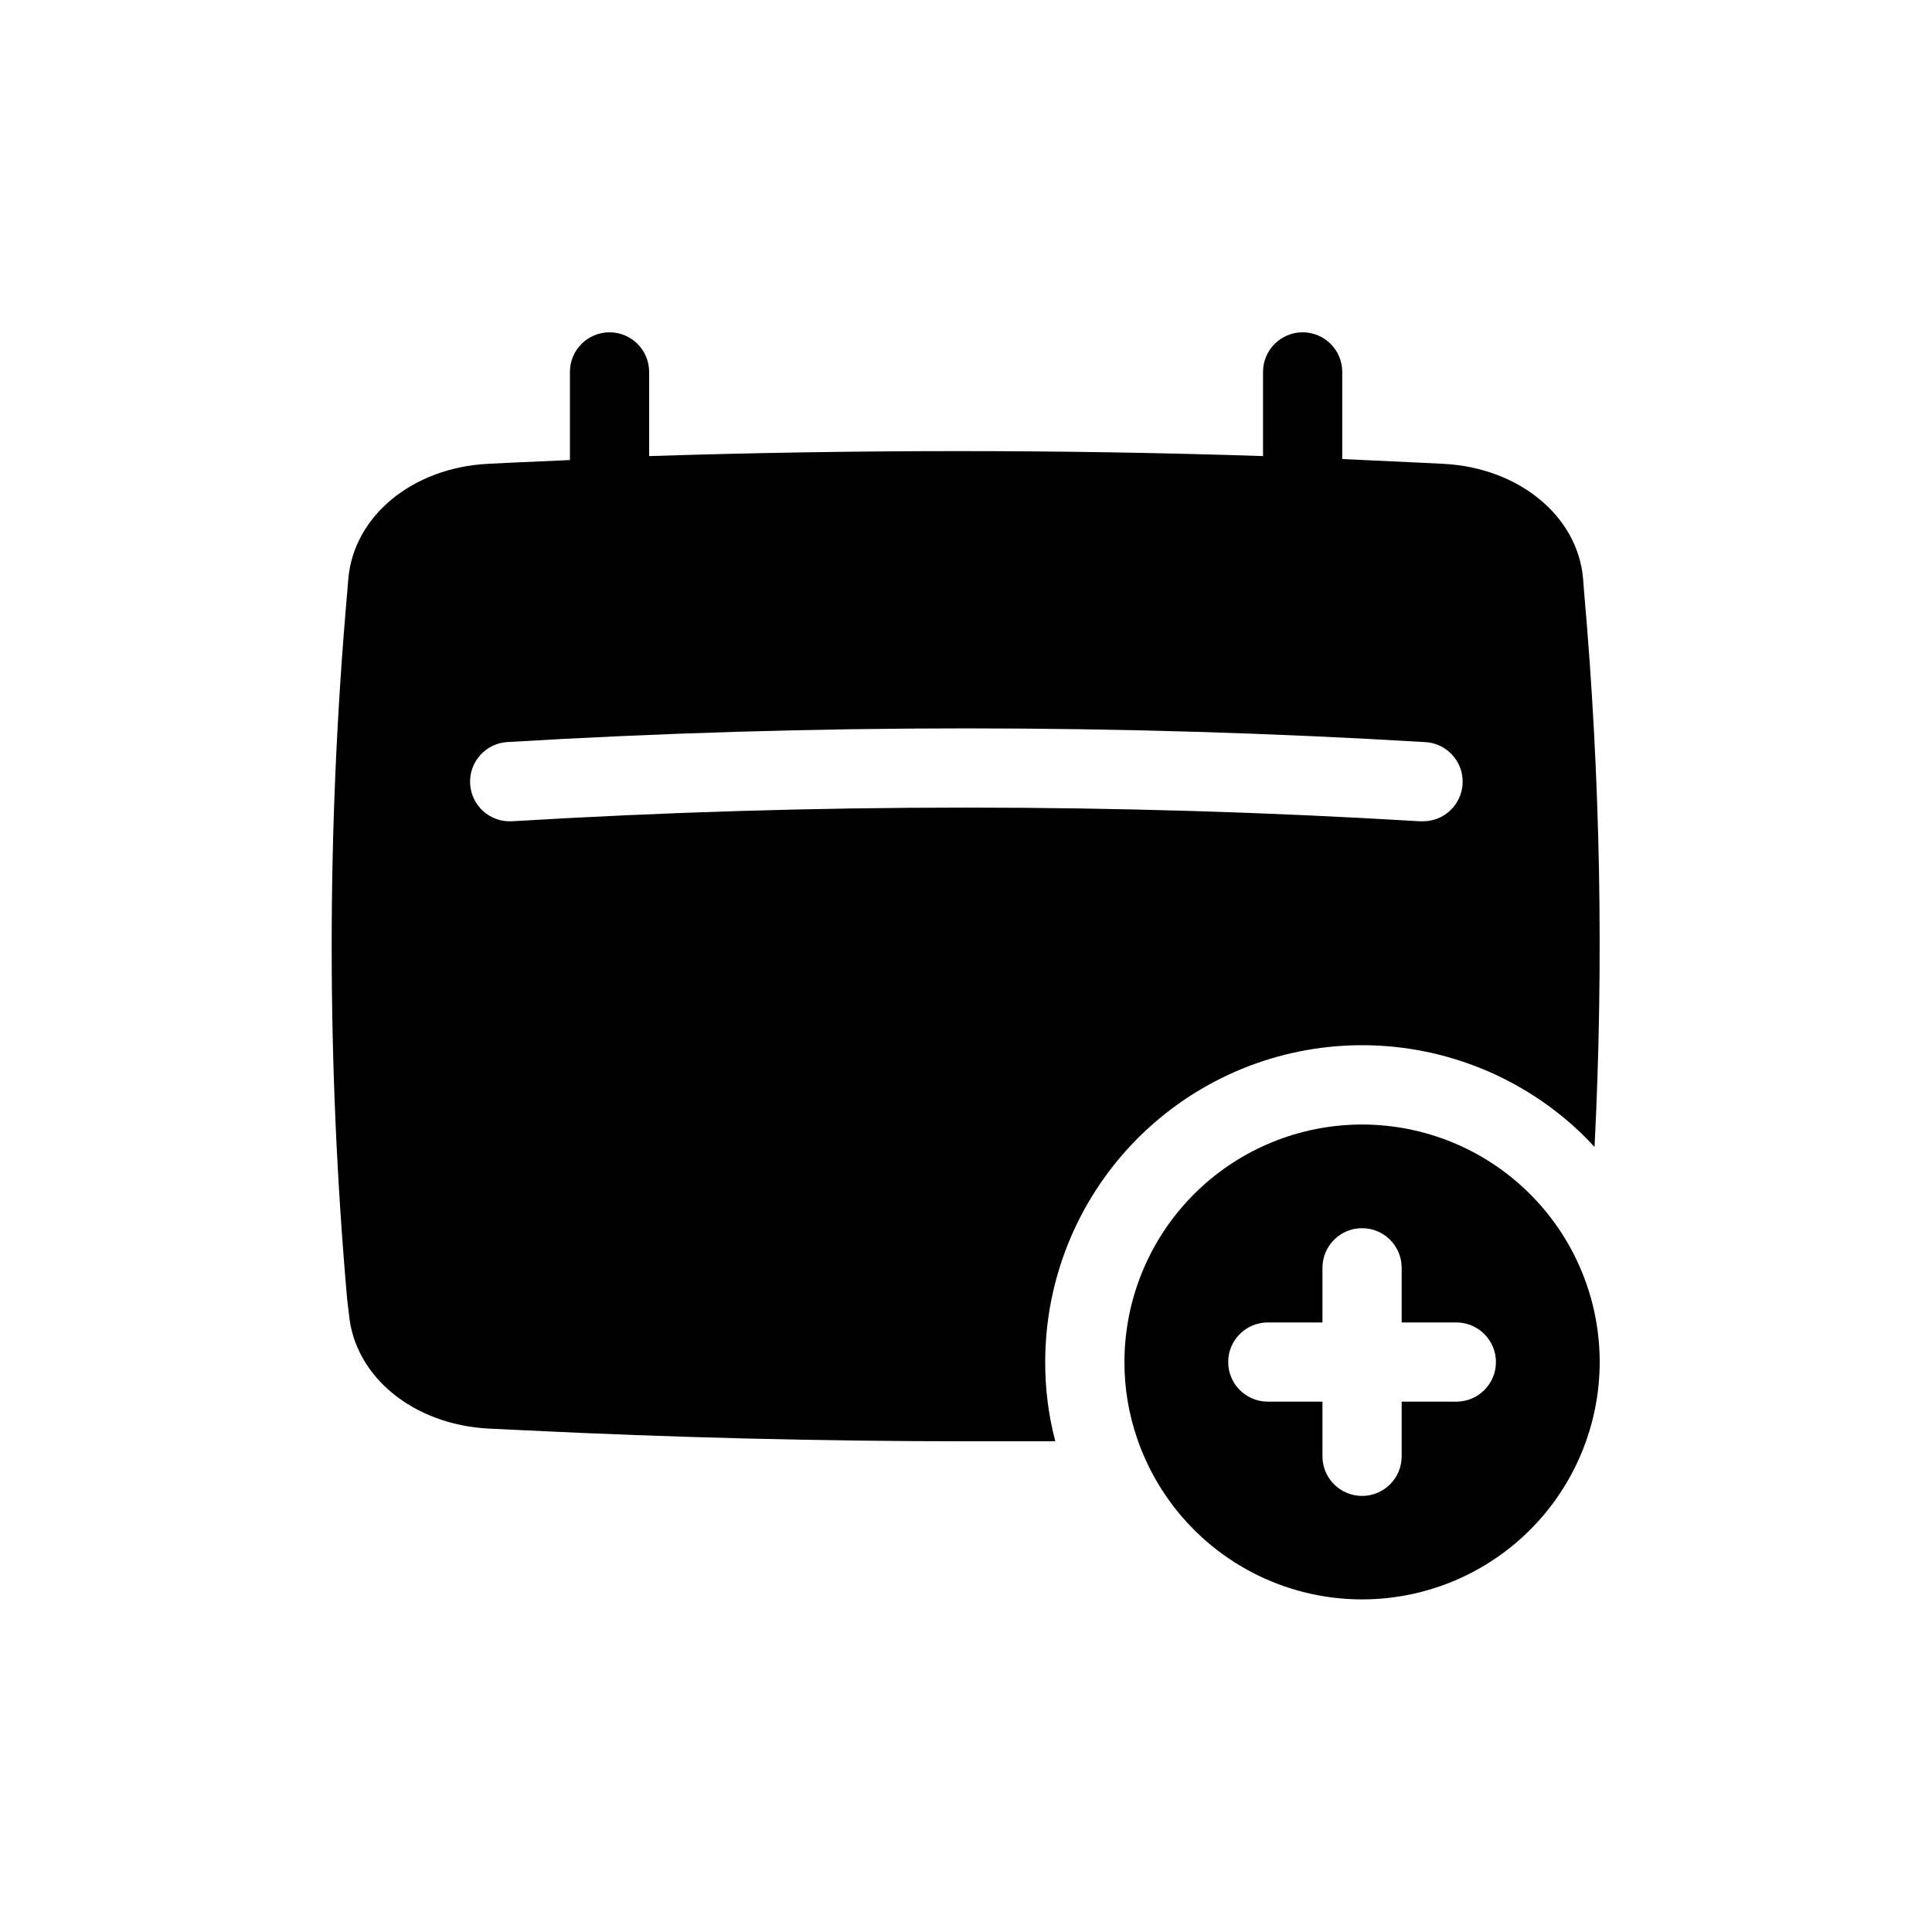
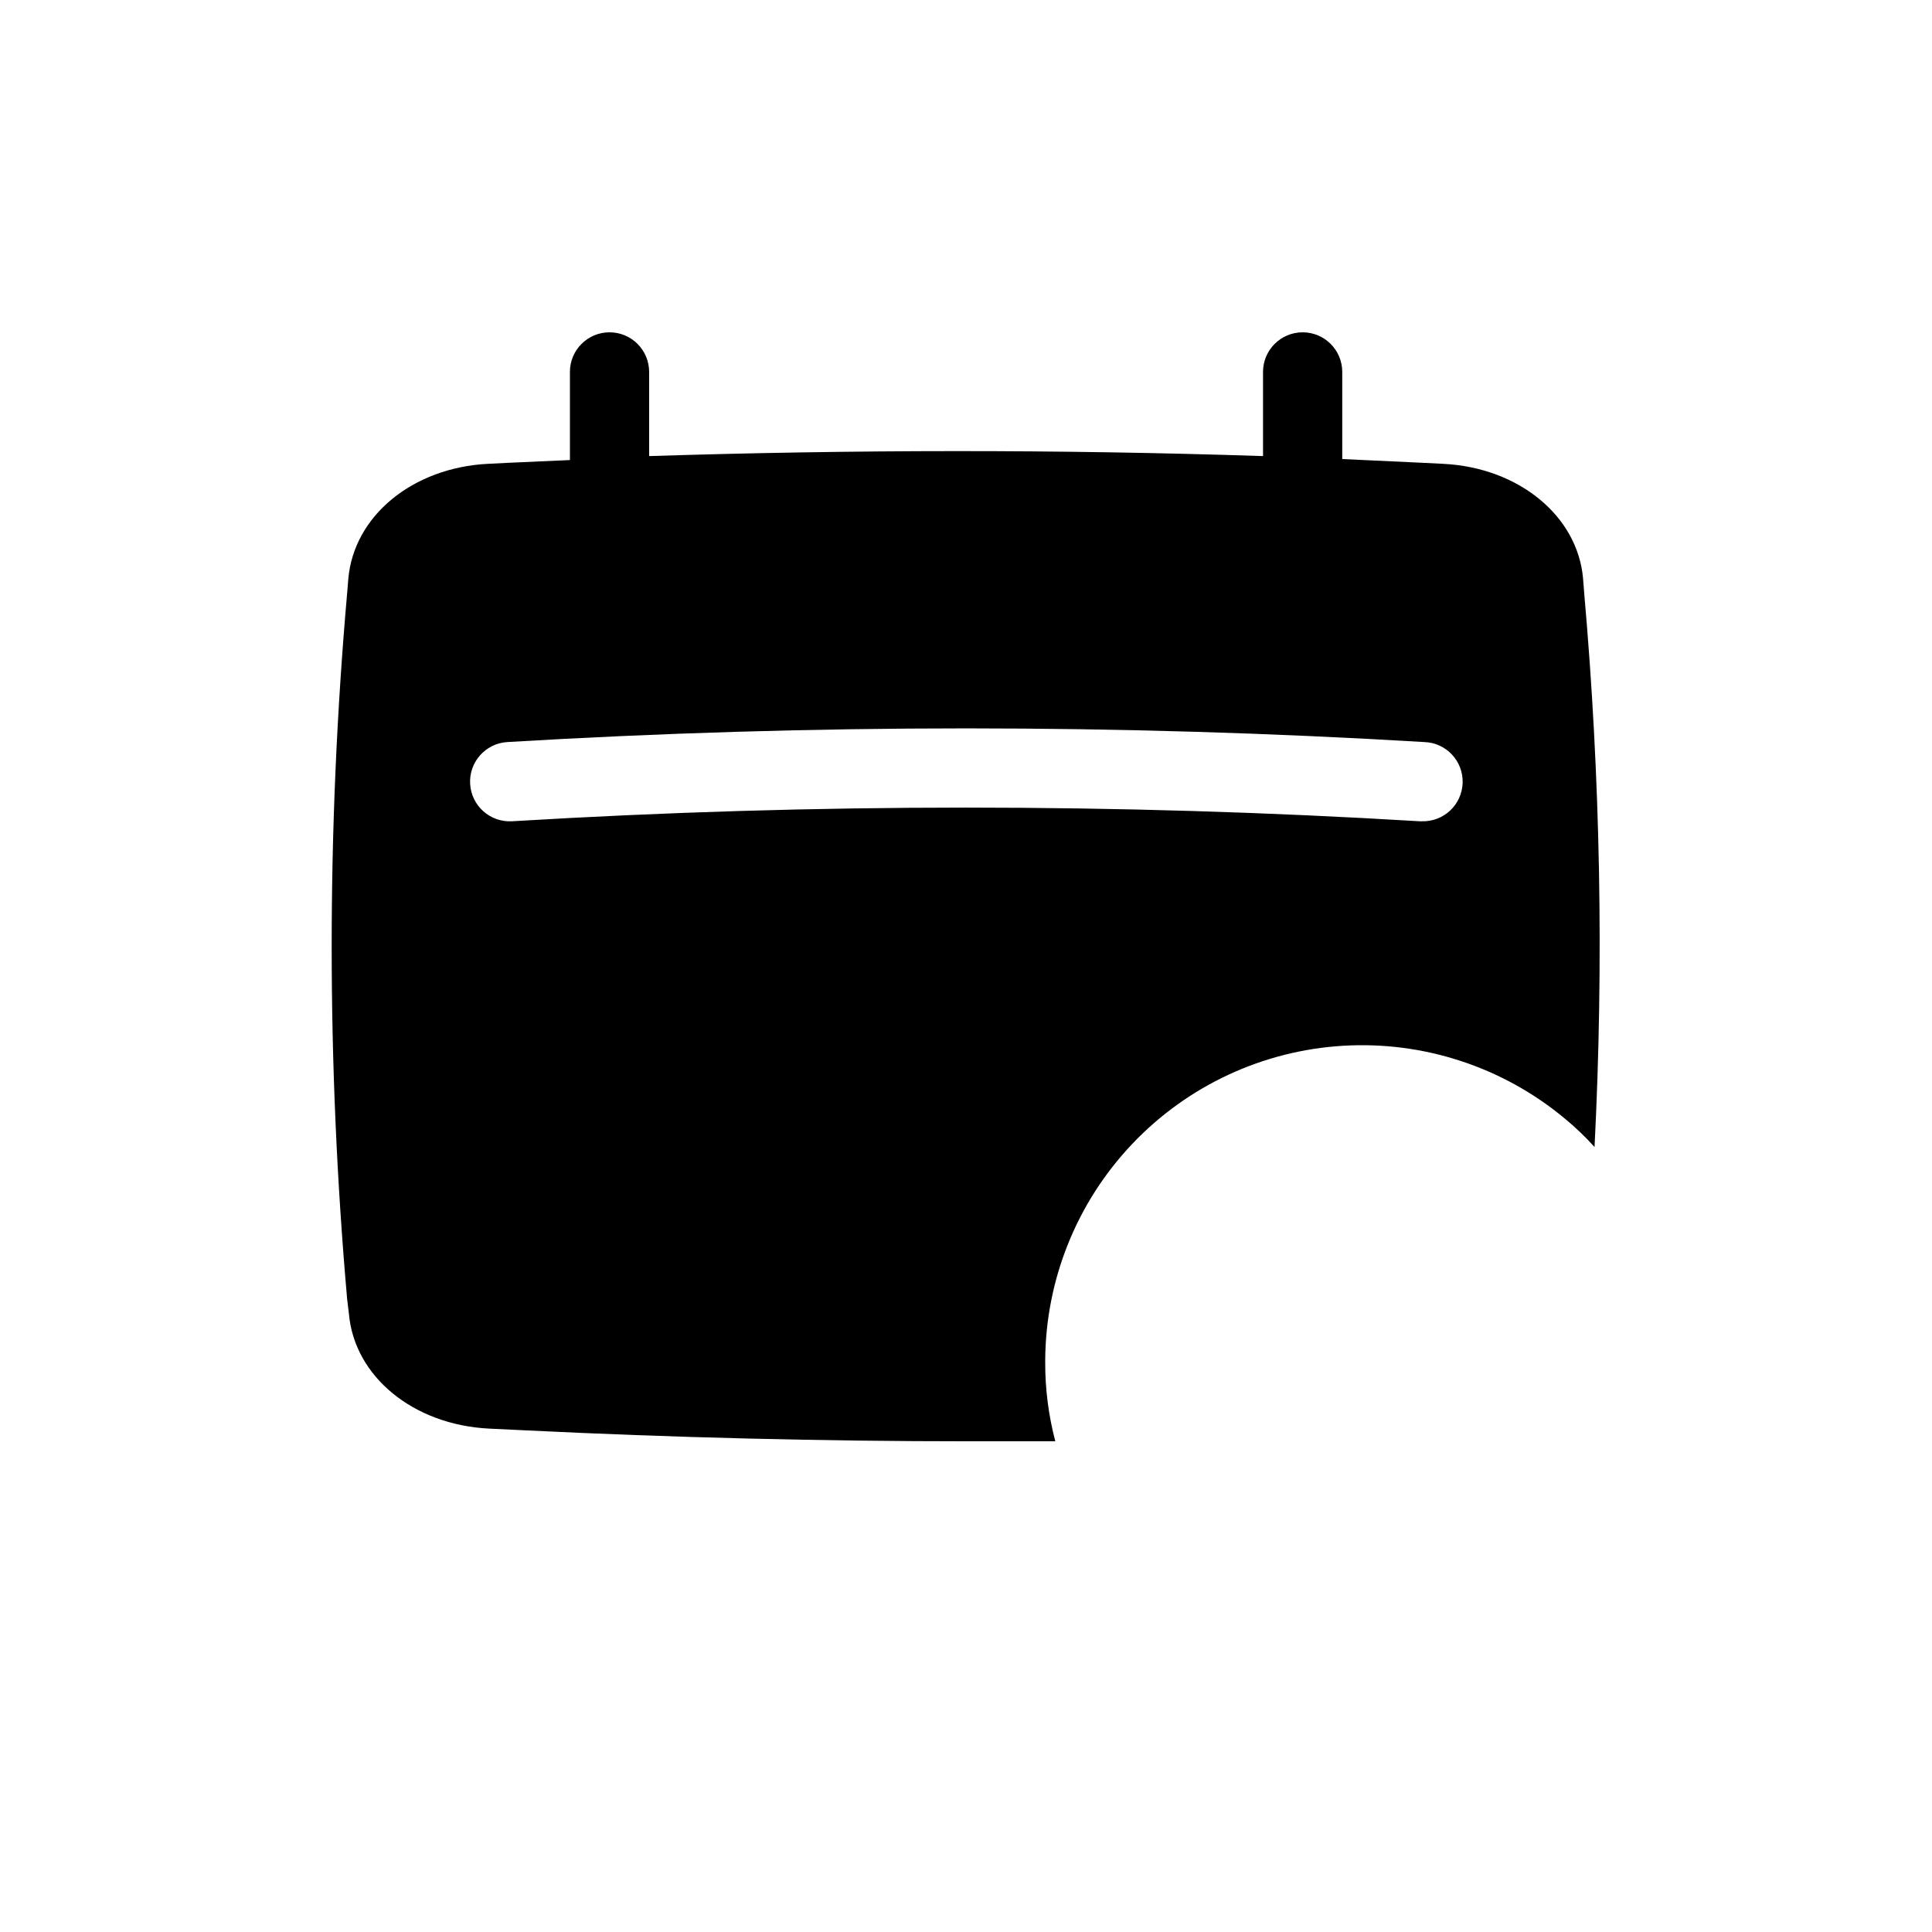
<svg xmlns="http://www.w3.org/2000/svg" fill="#000000" width="800px" height="800px" version="1.1" viewBox="144 144 512 512">
  <g>
-     <path d="m545.11 456.47c-12.301-10.18-28.012-15.309-43.949-14.344s-30.914 7.945-41.898 19.531c-10.988 11.59-17.16 26.914-17.273 42.883v0.418c-0.016 6.988 1.152 13.926 3.461 20.523 6.547 18.906 21.688 33.578 40.789 39.527 19.105 5.949 39.898 2.469 56.023-9.383 16.121-11.852 25.652-30.656 25.676-50.668-0.008-18.754-8.375-36.531-22.828-48.488zm-15.168 58.984h-14.484v14.484c0 5.797-4.699 10.496-10.496 10.496s-10.496-4.699-10.496-10.496v-14.484h-14.484c-5.797 0-10.496-4.699-10.496-10.496s4.699-10.496 10.496-10.496h14.484v-14.484c0-5.797 4.699-10.496 10.496-10.496s10.496 4.699 10.496 10.496v14.484h14.484c5.797 0 10.496 4.699 10.496 10.496s-4.699 10.496-10.496 10.496z" />
    <path d="m236.47 492.21c1.469 16.582 17.055 29.391 37.156 30.387l9.918 0.473c38.574 1.891 77.984 2.887 117.24 2.887h22.883v-0.004c-1.805-6.848-2.703-13.906-2.676-20.992v-0.523c0.129-21.305 8.355-41.766 23.008-57.23 14.656-15.469 34.641-24.785 55.91-26.066 21.266-1.281 42.227 5.57 58.633 19.168 2.863 2.348 5.547 4.91 8.027 7.66 2.477-48.898 1.566-97.91-2.731-146.68l-0.316-4.039c-1.469-16.531-17.055-29.336-37.051-30.332l-5.246-0.262-21.516-1.004v-23.09c0-5.797-4.699-10.496-10.496-10.496s-10.496 4.699-10.496 10.496v22.305c-54.16-1.785-108.58-1.73-162.69 0v-22.305c0-5.797-4.699-10.496-10.496-10.496s-10.496 4.699-10.496 10.496v23.355l-16.426 0.734-5.246 0.262c-19.996 0.996-35.582 13.801-37.051 30.438l-0.316 3.883h-0.004c-5.457 62.211-5.457 124.78 0 186.99zm41.984-151.56c80.922-4.828 162.06-4.828 242.98 0 5.797 0.172 10.355 5.012 10.18 10.809-0.172 5.797-5.012 10.355-10.809 10.184h-0.629c-80.082-4.828-160.38-4.828-240.46 0-5.797 0.348-10.777-4.07-11.125-9.867s4.066-10.777 9.863-11.125z" />
  </g>
</svg>